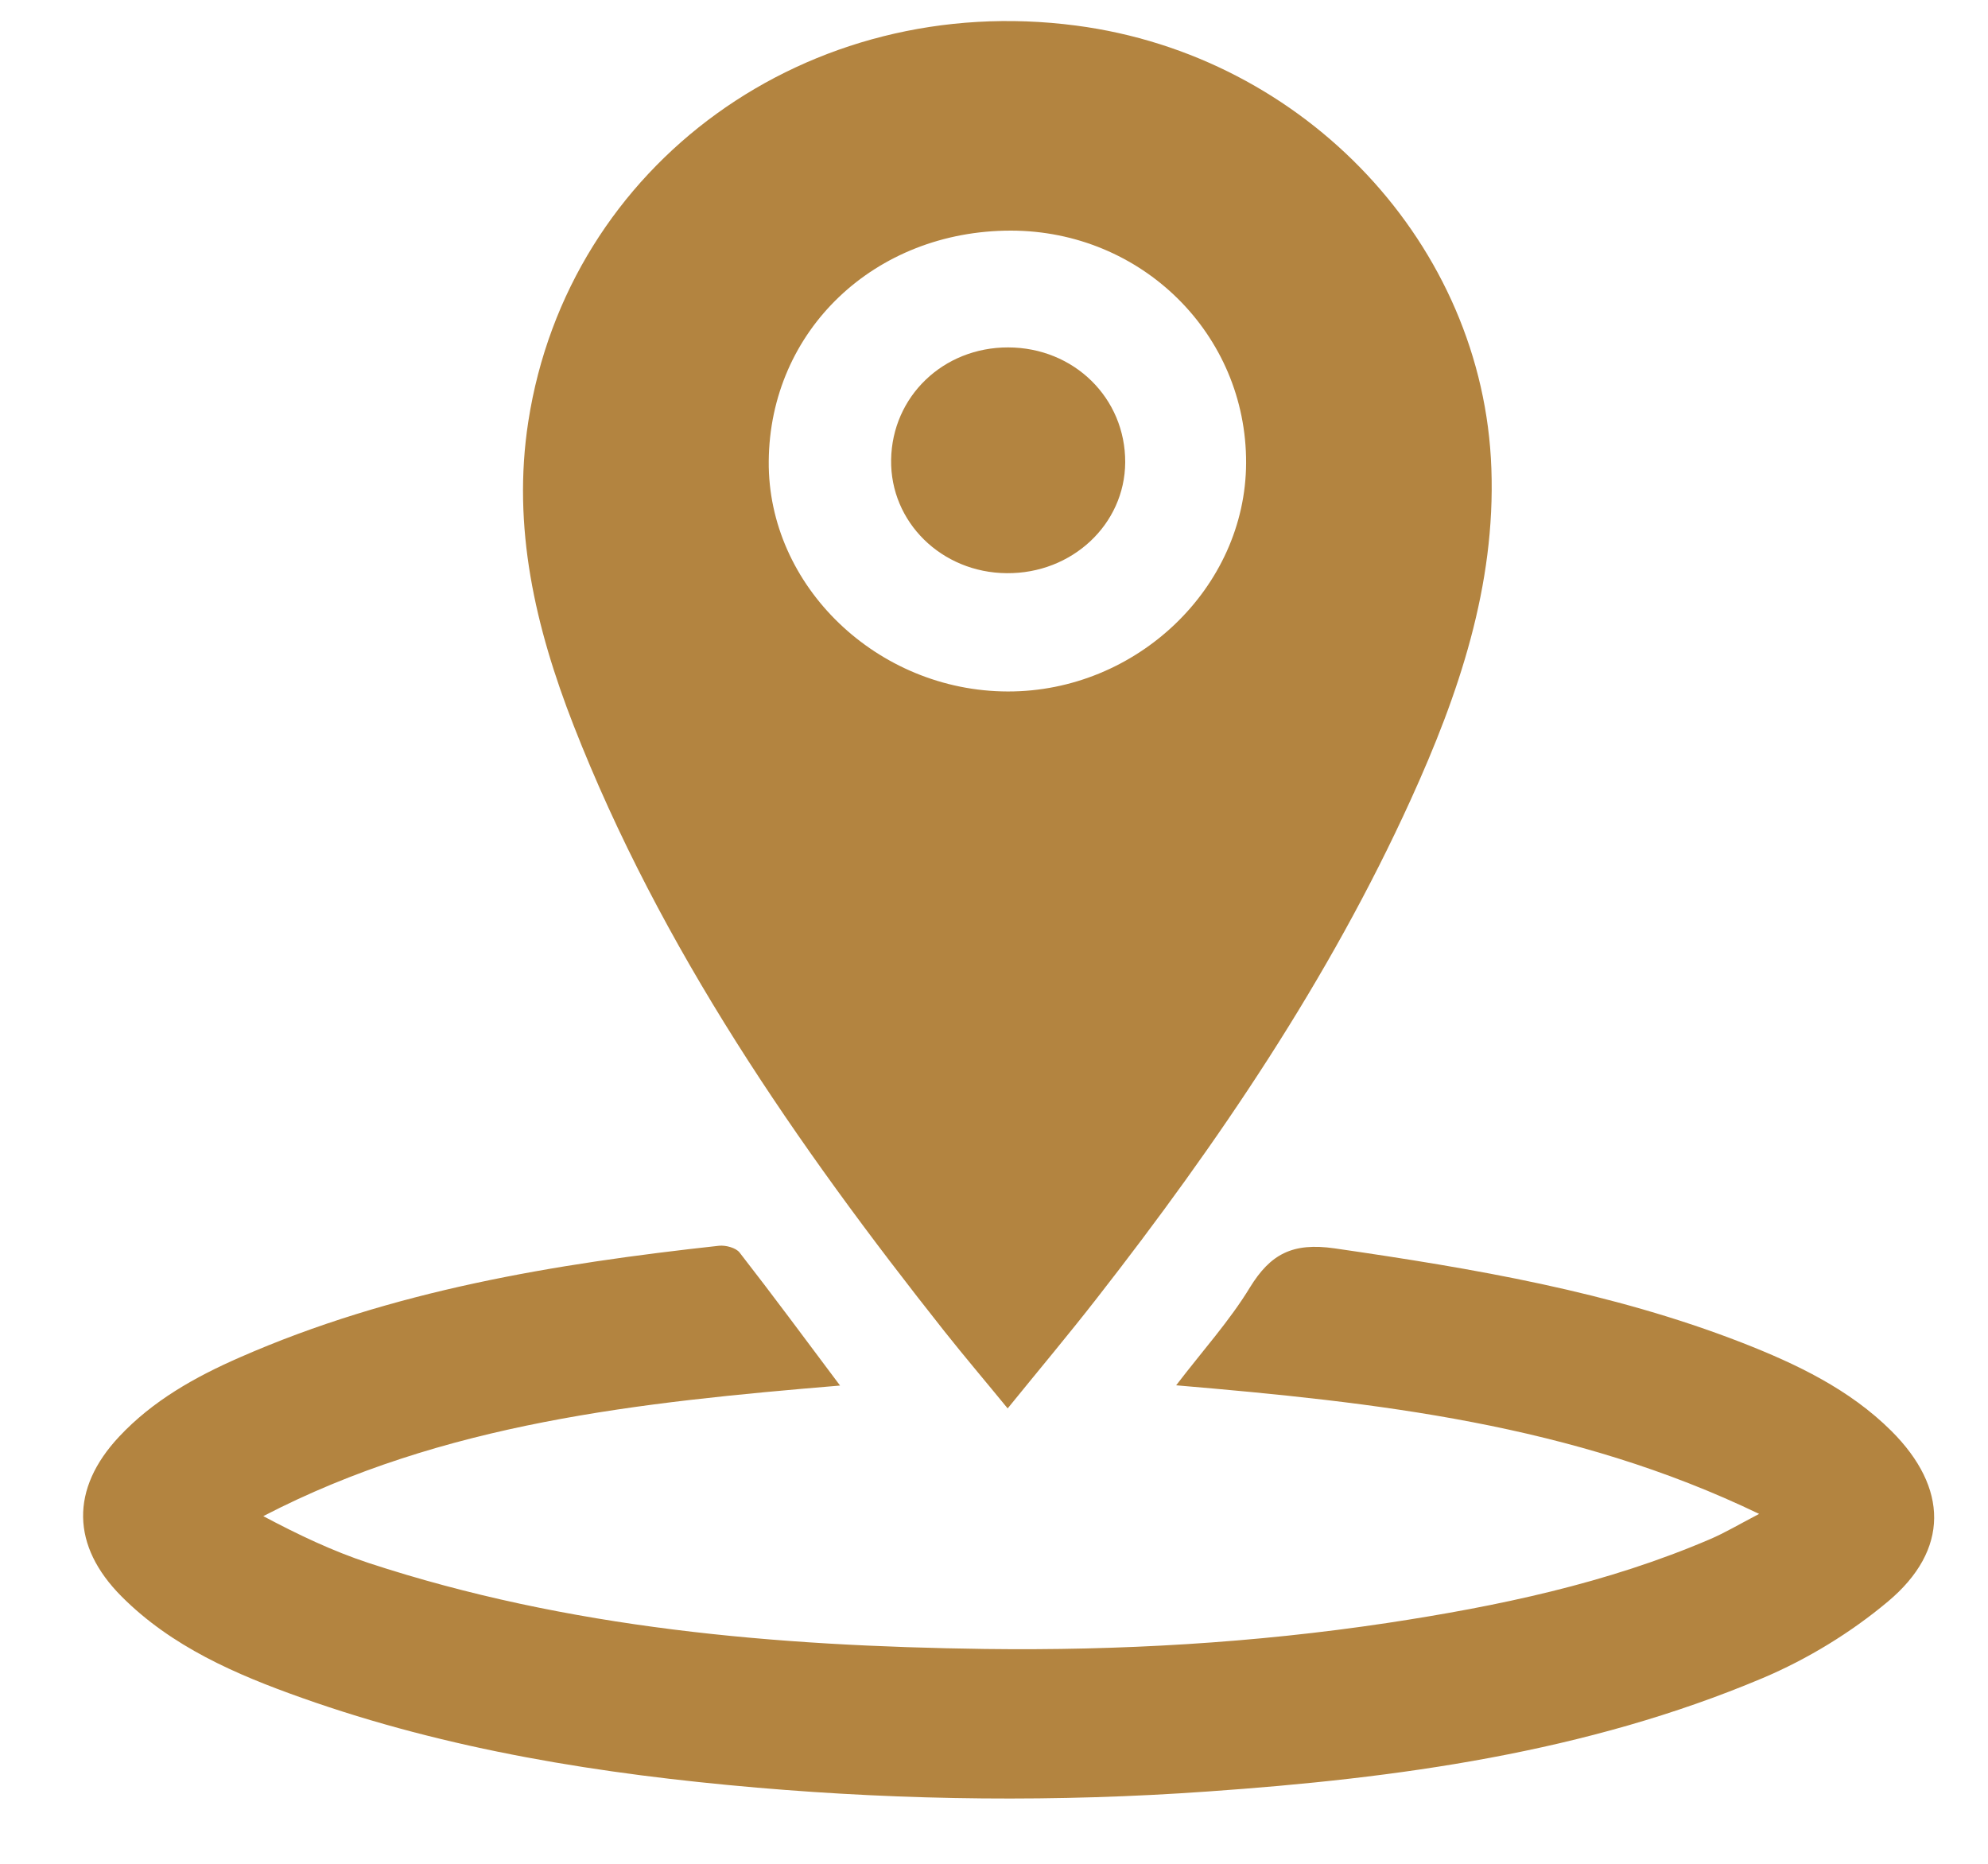
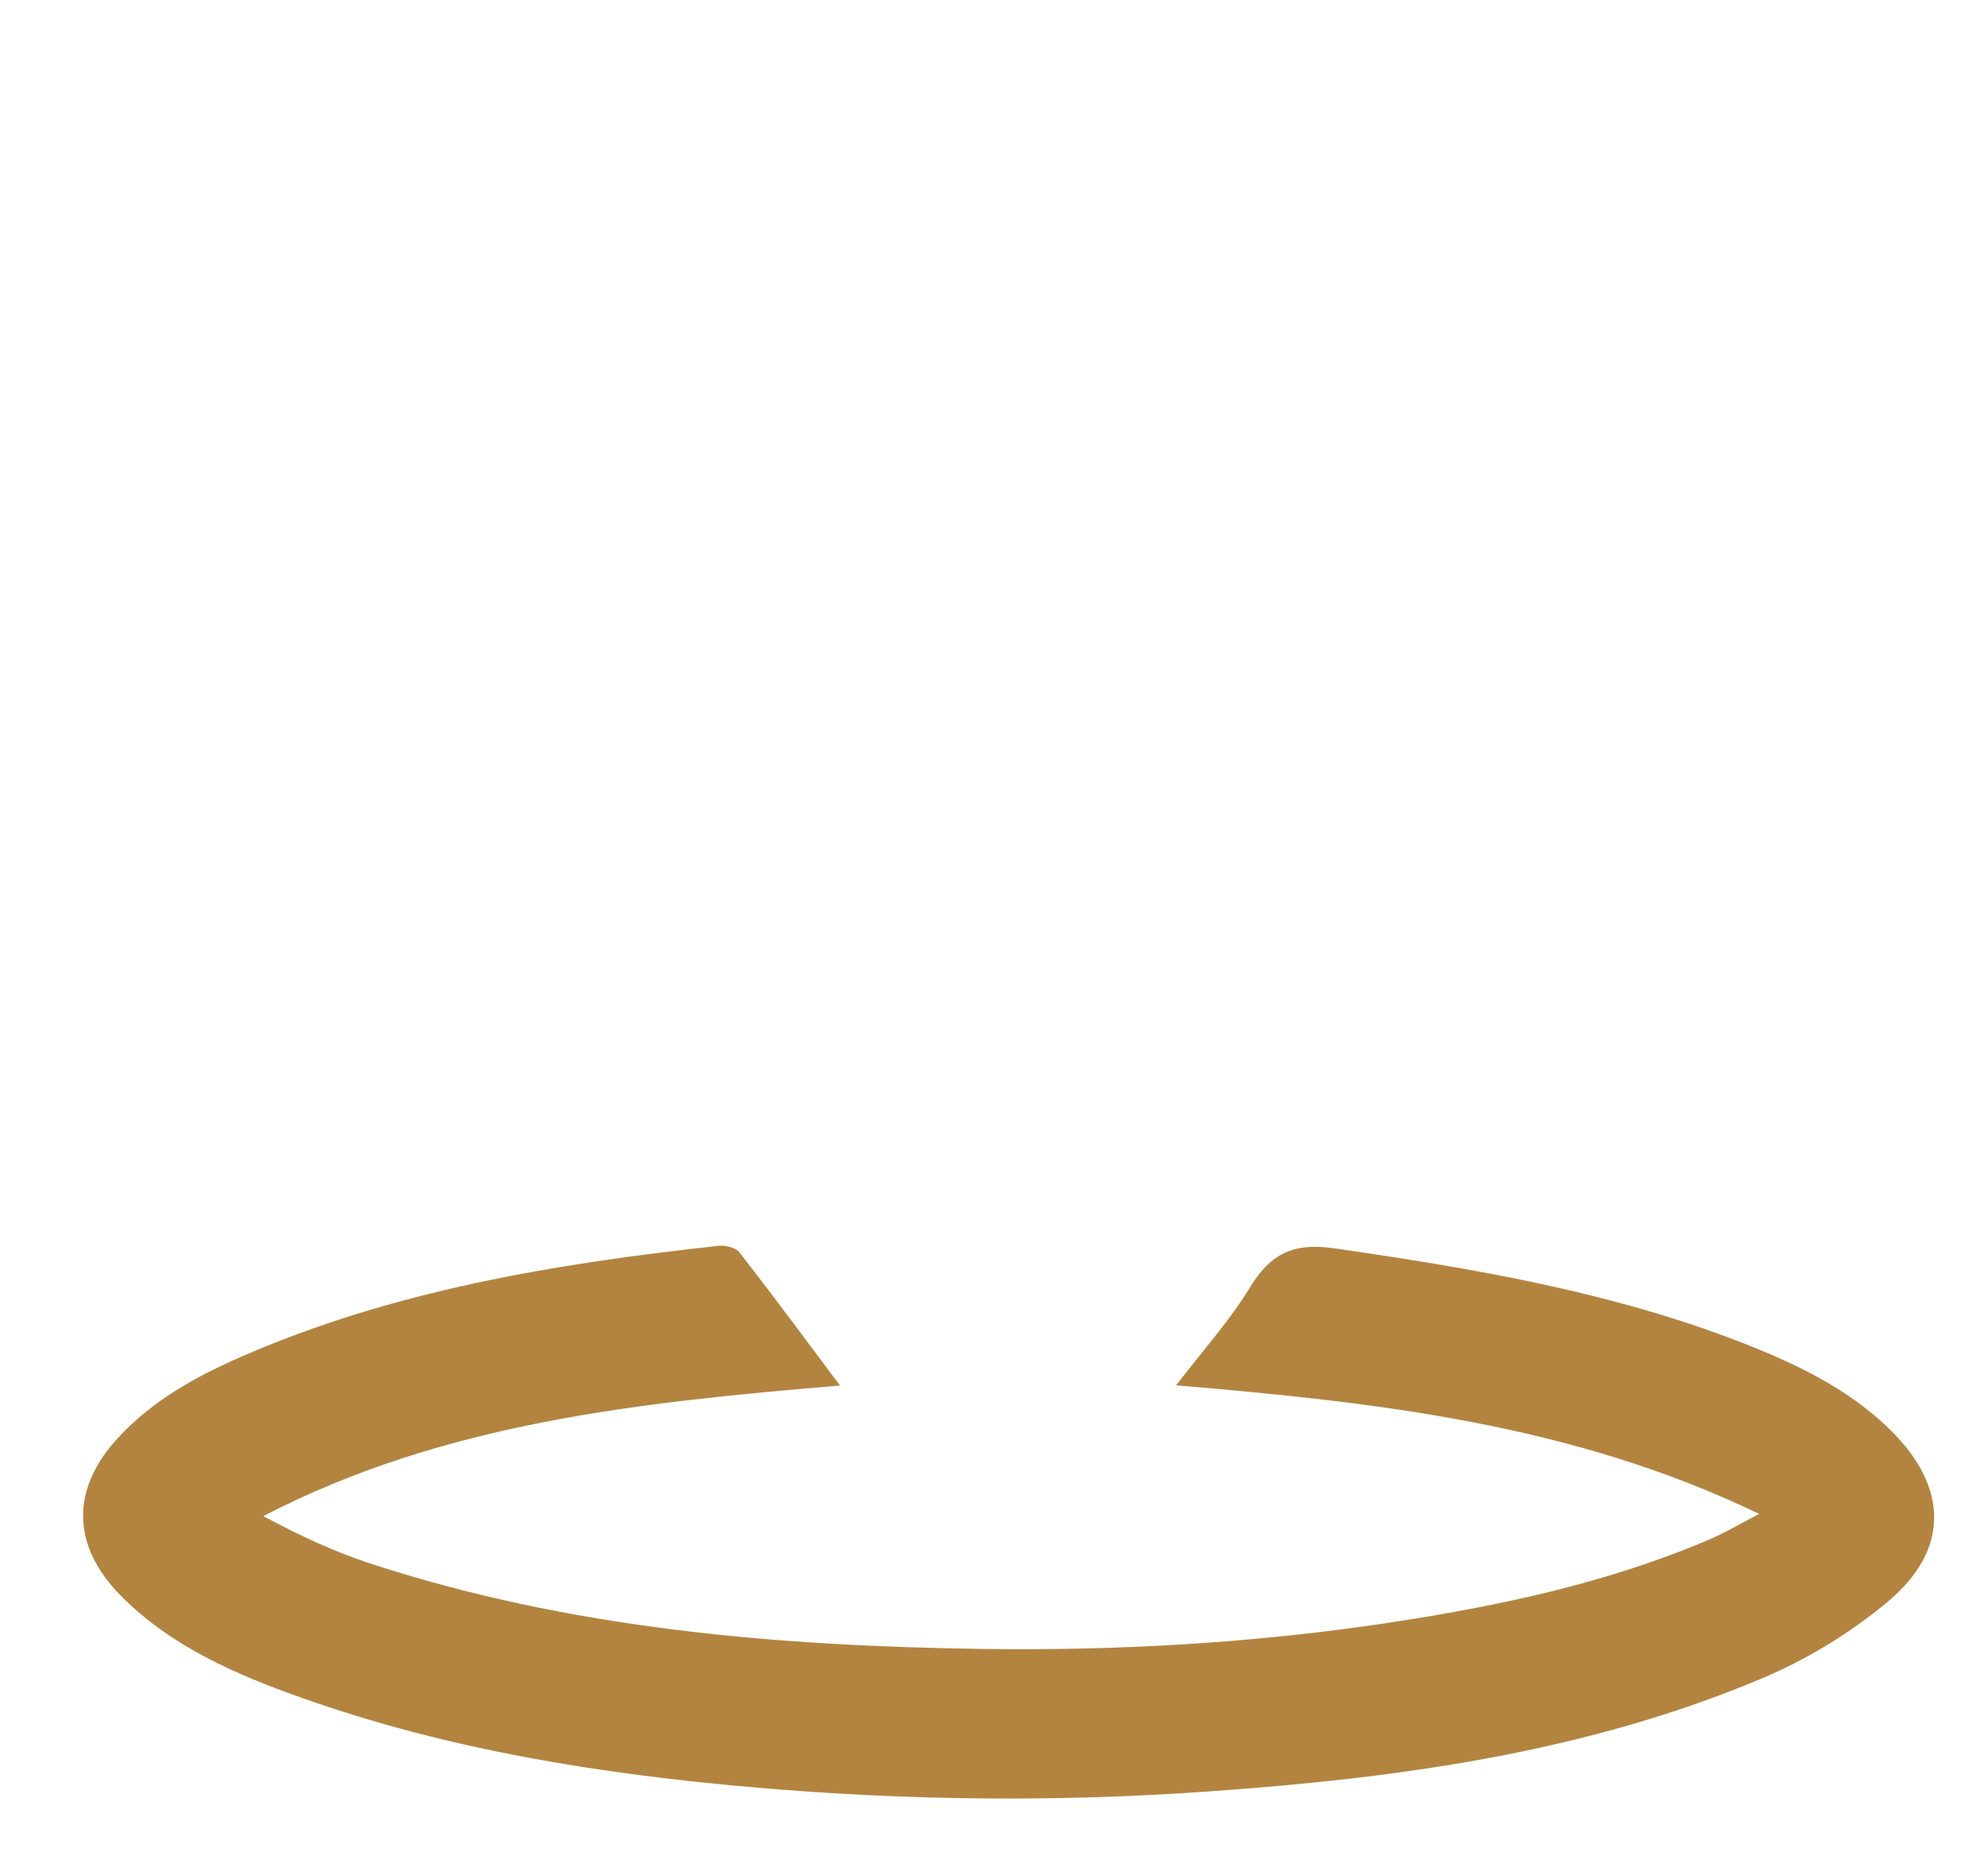
<svg xmlns="http://www.w3.org/2000/svg" width="16" height="15" viewBox="0 0 16 15" fill="none">
-   <path d="M8.11 11.335C8.363 11.023 8.6 10.741 8.825 10.452C9.807 9.194 10.697 7.881 11.355 6.434C11.741 5.586 12.037 4.714 12.003 3.771C11.94 1.974 10.509 0.448 8.662 0.206C6.504 -0.078 4.573 1.318 4.252 3.392C4.12 4.243 4.309 5.05 4.616 5.837C5.317 7.631 6.406 9.206 7.603 10.717C7.76 10.915 7.925 11.109 8.11 11.335ZM8.111 5.565C7.059 5.563 6.179 4.715 6.187 3.713C6.195 2.66 7.039 1.856 8.136 1.856C9.189 1.857 10.033 2.69 10.029 3.727C10.025 4.728 9.15 5.567 8.111 5.565Z" fill="#B38440" />
  <path d="M6.761 11.151C6.479 10.775 6.22 10.424 5.952 10.08C5.922 10.042 5.84 10.02 5.786 10.026C4.463 10.171 3.156 10.386 1.931 10.924C1.569 11.082 1.228 11.274 0.958 11.563C0.566 11.982 0.572 12.441 0.979 12.849C1.381 13.252 1.897 13.476 2.428 13.664C3.61 14.084 4.841 14.279 6.091 14.387C7.3 14.491 8.511 14.504 9.721 14.418C11.252 14.311 12.765 14.105 14.185 13.506C14.547 13.353 14.897 13.139 15.195 12.889C15.691 12.473 15.681 11.974 15.222 11.516C14.885 11.181 14.46 10.978 14.02 10.806C12.966 10.396 11.859 10.209 10.742 10.047C10.402 9.998 10.225 10.093 10.06 10.361C9.897 10.629 9.682 10.867 9.466 11.149C11.075 11.286 12.652 11.458 14.158 12.184C13.995 12.269 13.883 12.336 13.764 12.387C12.934 12.743 12.055 12.927 11.164 13.062C10.092 13.223 9.011 13.285 7.928 13.271C6.244 13.248 4.575 13.107 2.967 12.579C2.676 12.483 2.399 12.351 2.119 12.202C3.568 11.45 5.147 11.286 6.761 11.151Z" fill="#B38440" />
-   <path d="M8.102 4.613C8.628 4.618 9.053 4.22 9.056 3.721C9.058 3.204 8.644 2.797 8.114 2.796C7.592 2.795 7.18 3.19 7.172 3.7C7.164 4.202 7.578 4.609 8.102 4.613Z" fill="#B38440" />
</svg>